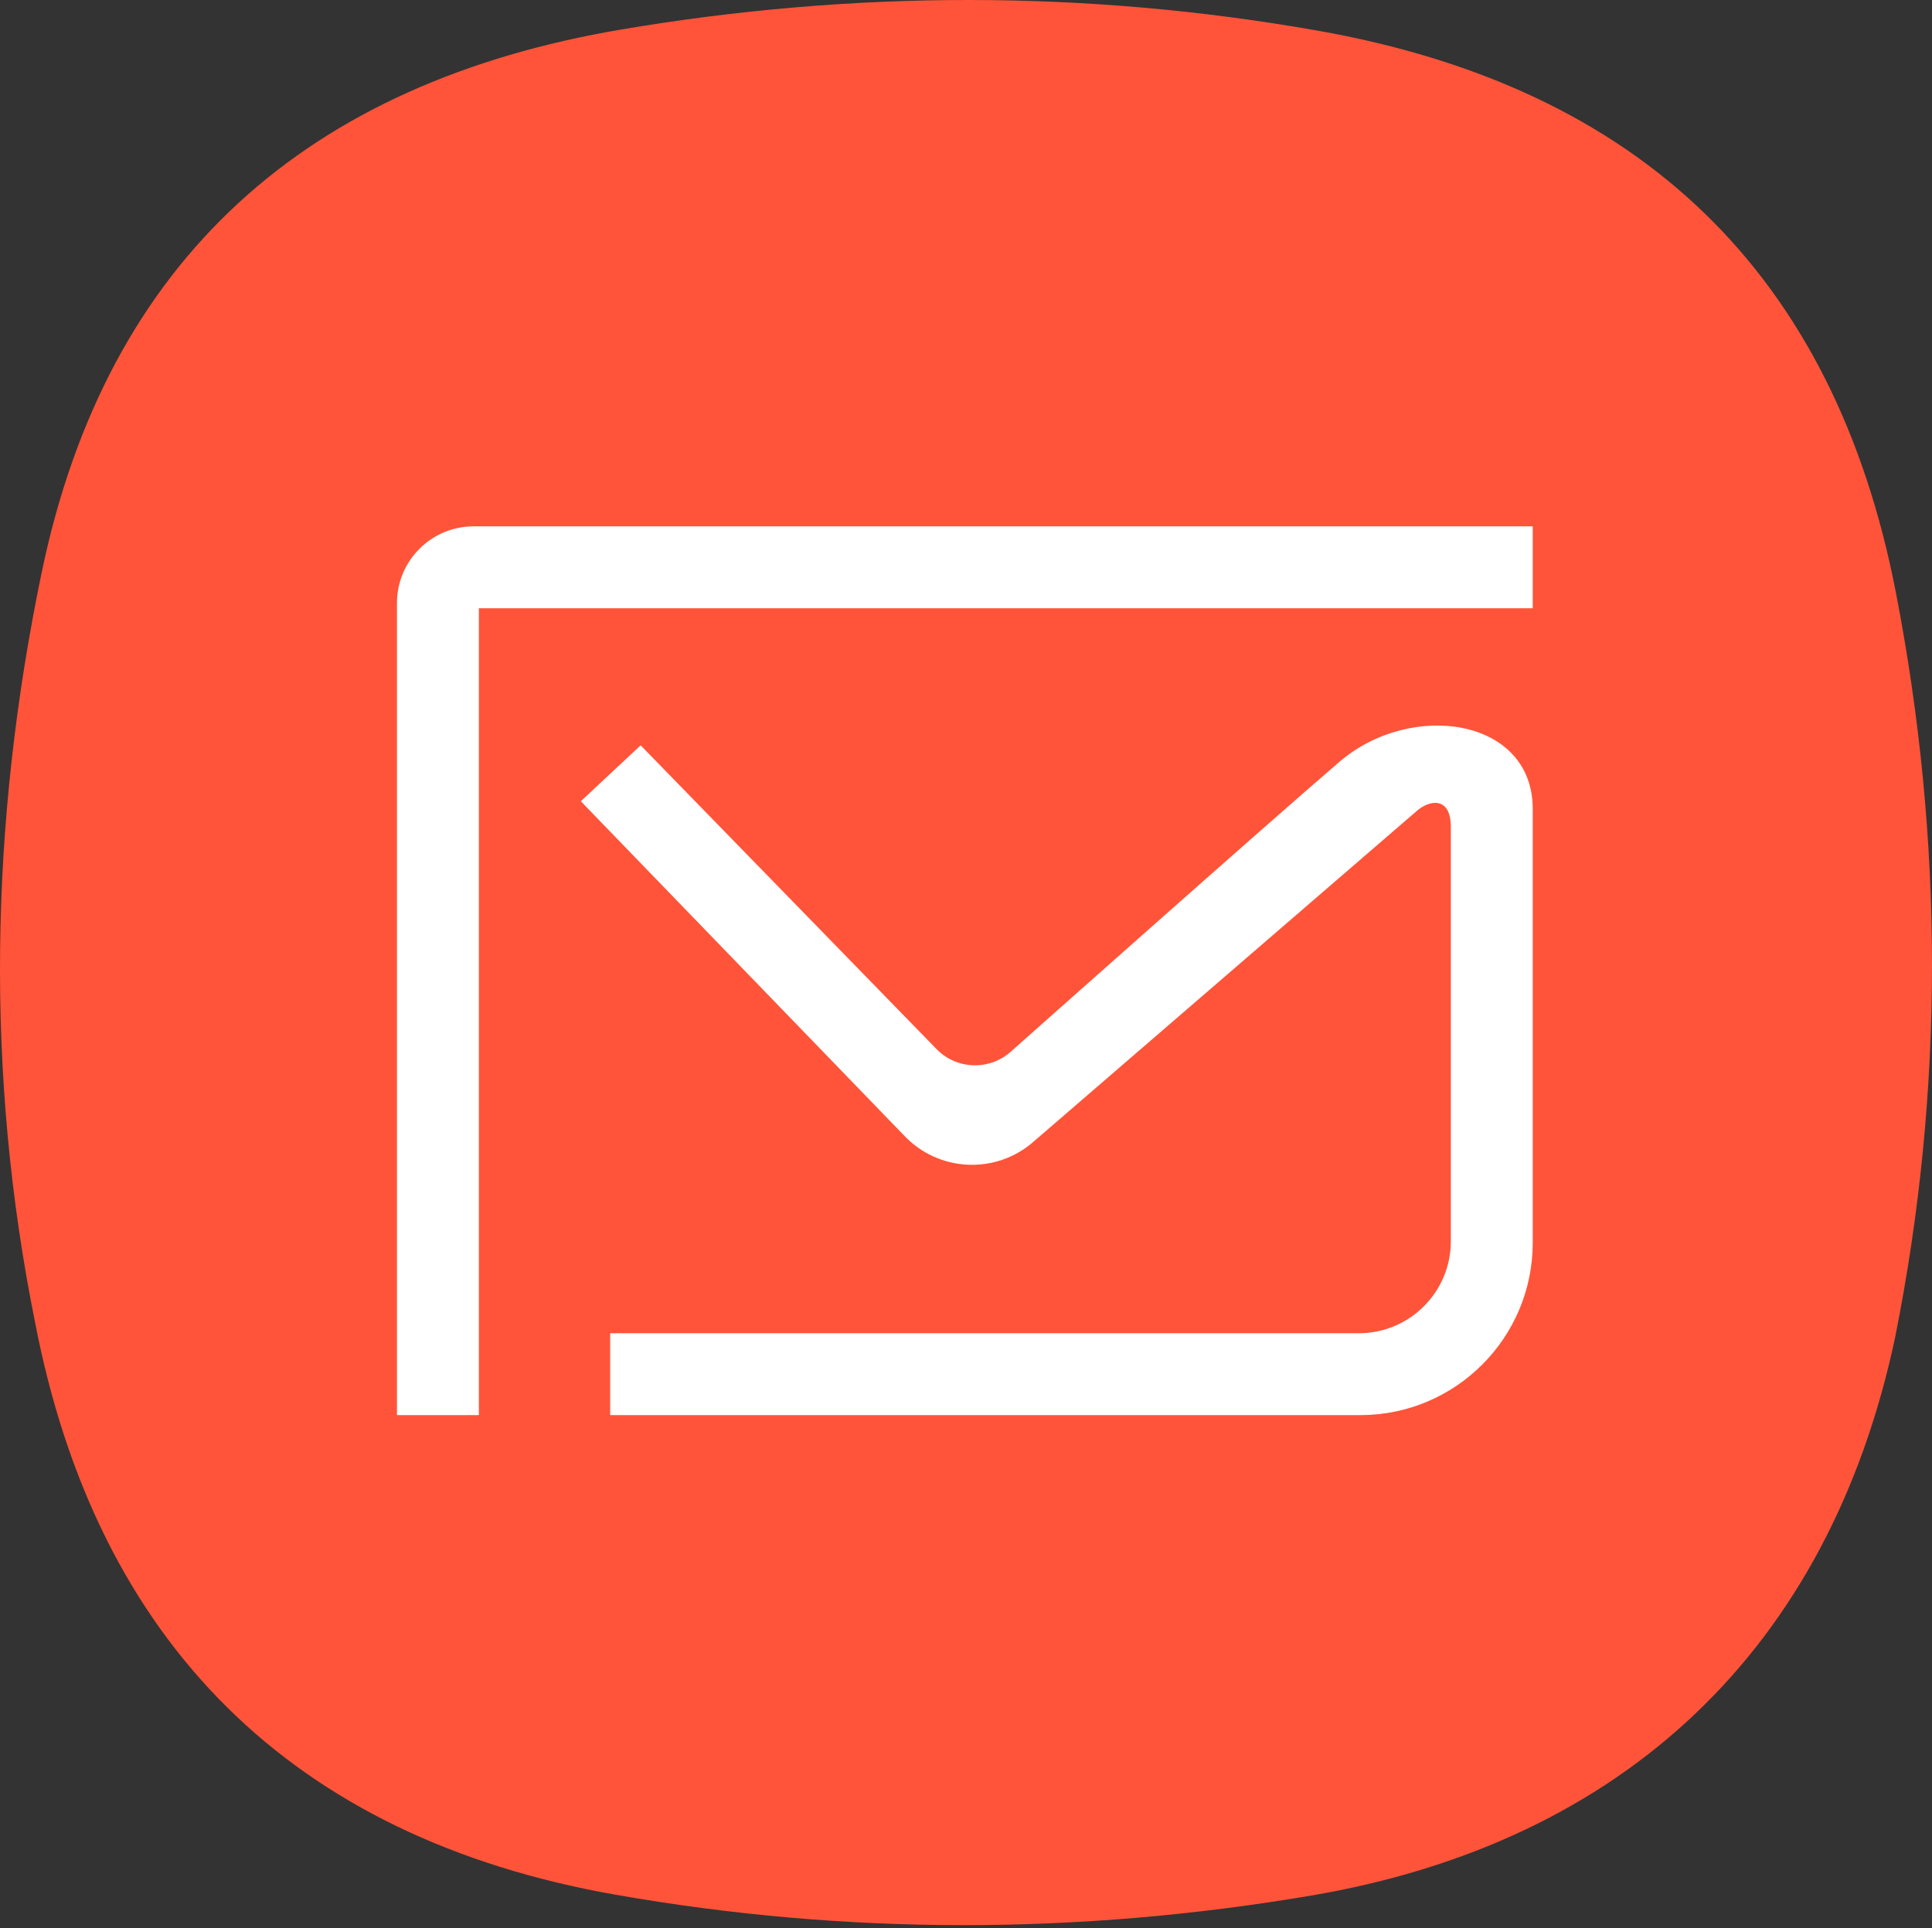
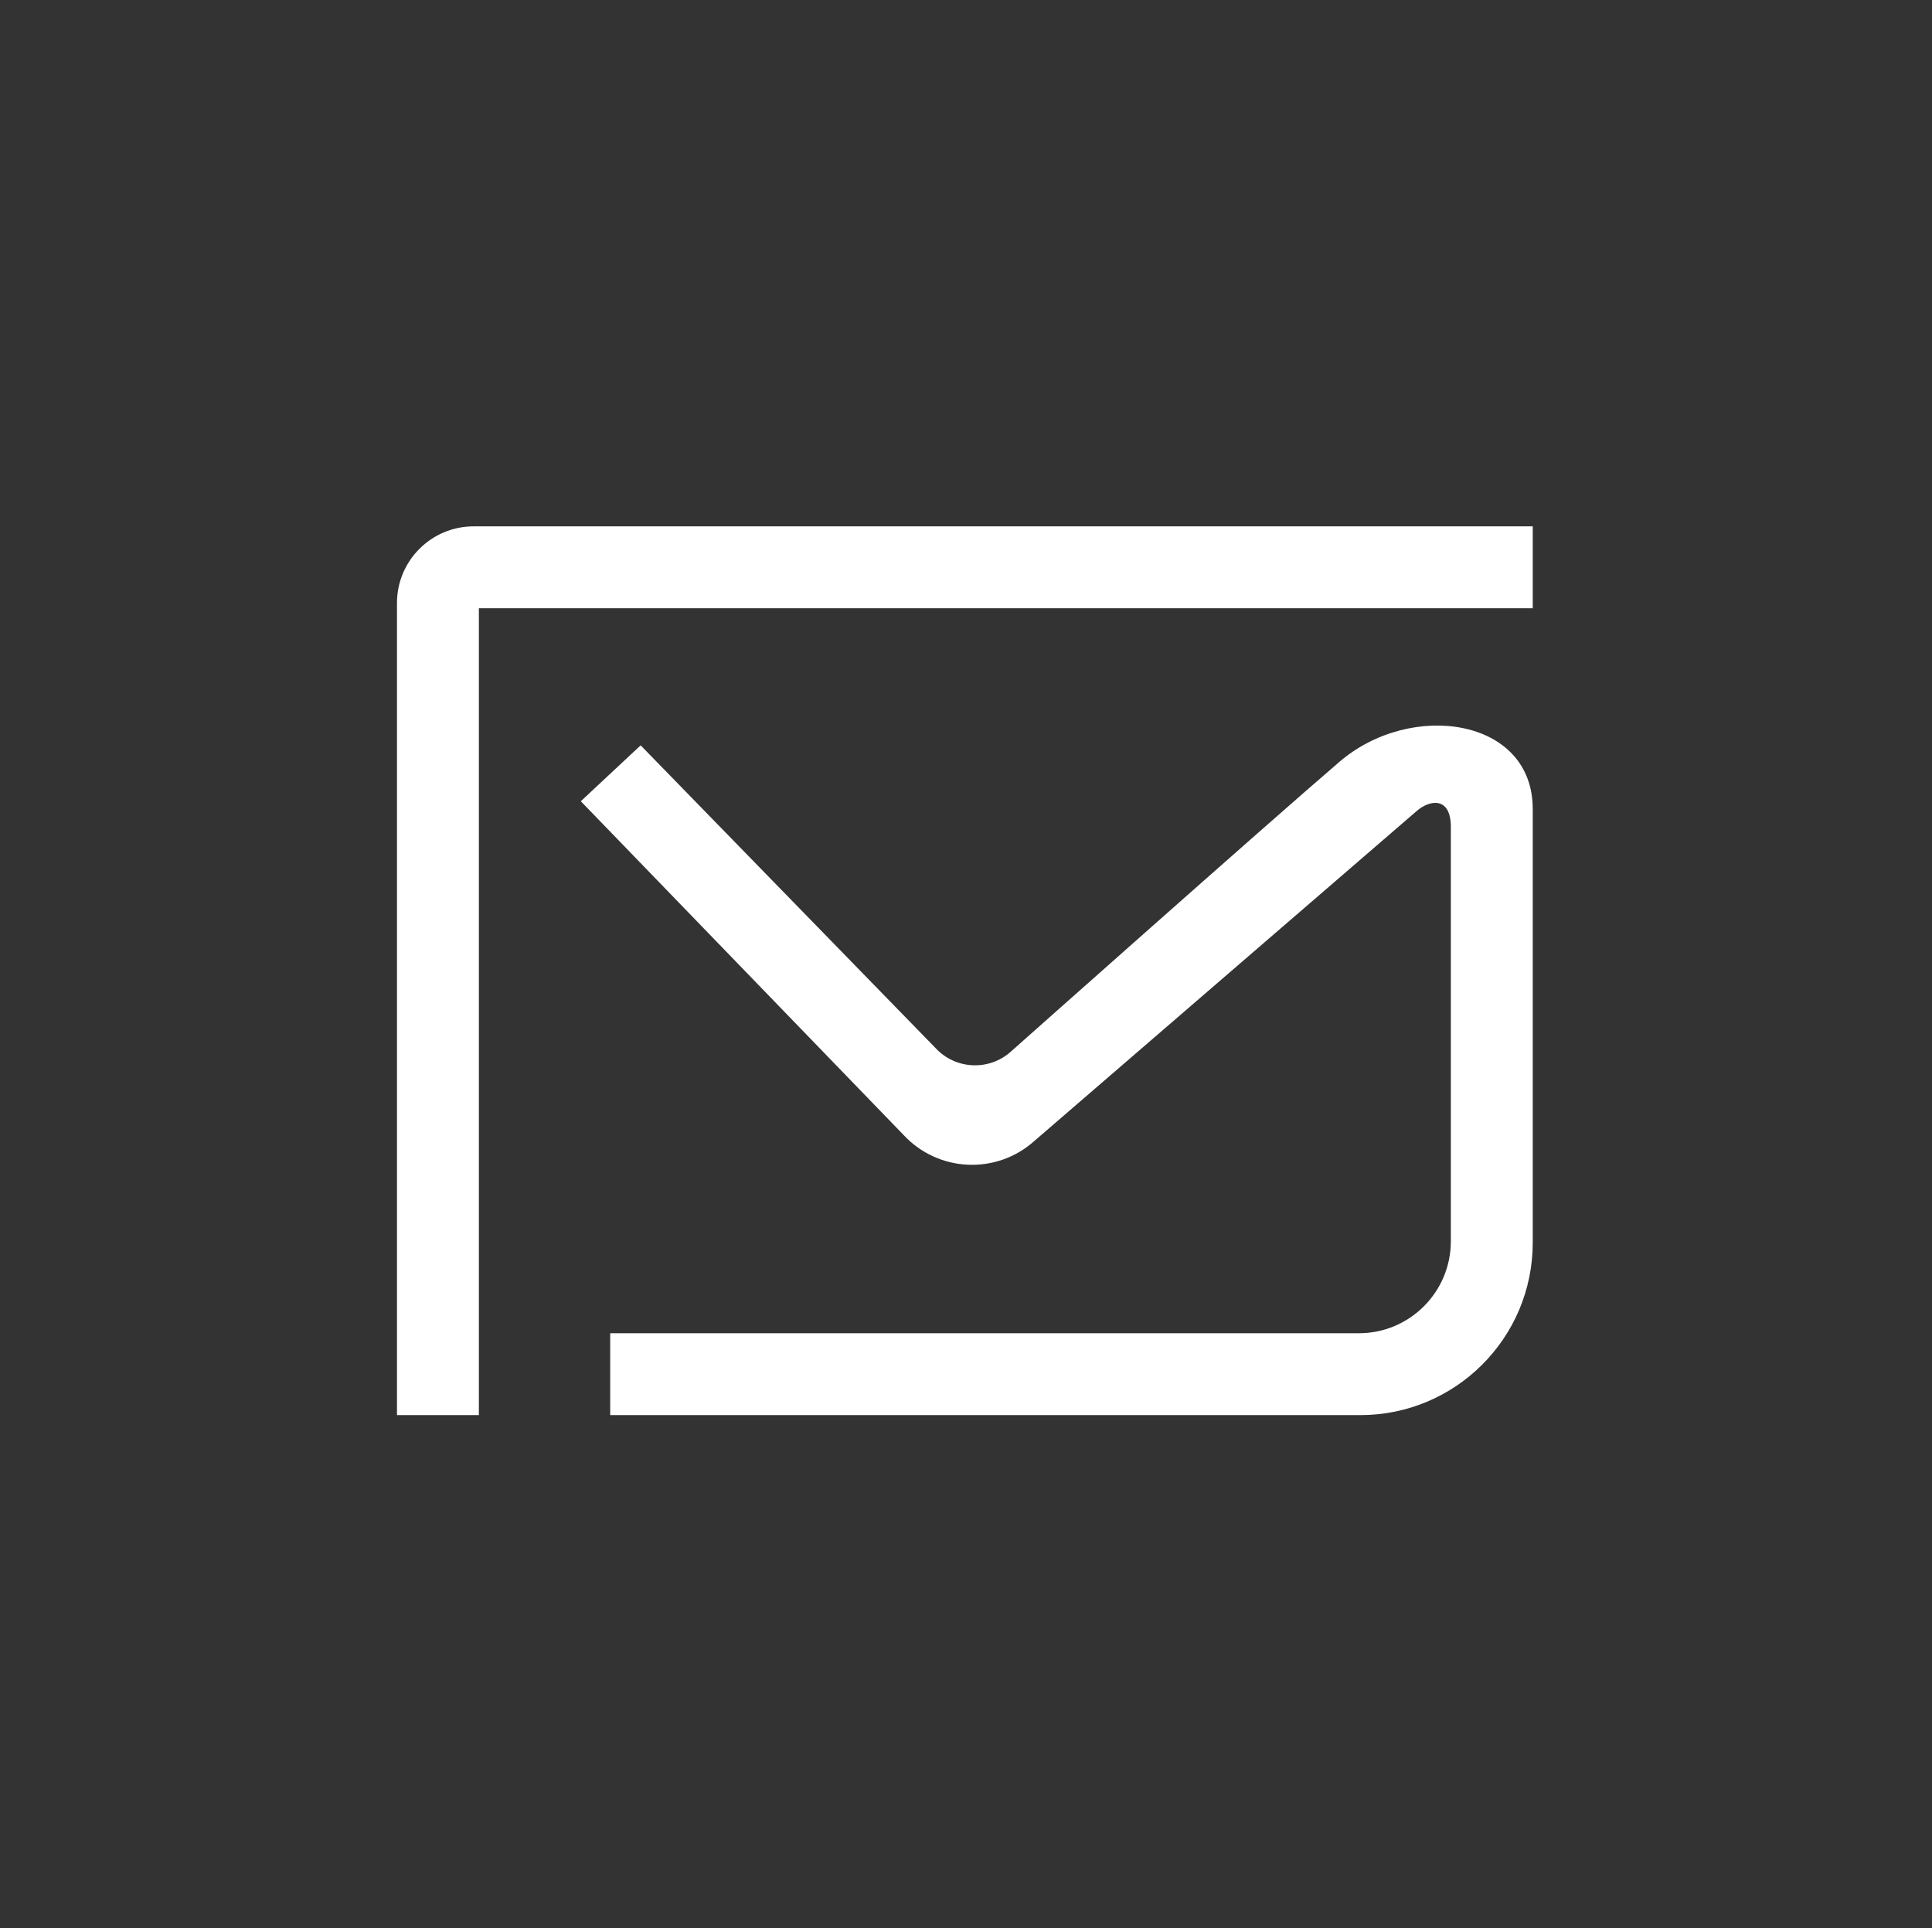
<svg xmlns="http://www.w3.org/2000/svg" width="512" height="511" viewBox="0 0 512 511" fill="none">
  <rect x="0" y="0" width="512" height="511" fill="#333333" stroke="none" />
-   <path d="M11.018 151.859C28.337 68.358 81.629 21.85 164.754 7.801C226.202 -2.583 287.674 -2.714 349.019 8.092C434.609 23.169 486.061 72.388 502.453 157.152C515.116 222.66 515.315 288.866 502.254 354.312C484.731 437.235 430.066 488.421 347.247 502.419C285.798 512.802 224.327 512.933 162.981 502.127C77.392 487.05 25.711 435.373 9.321 350.611C-3.989 284.671 -2.708 218.046 11.018 151.857V151.859Z" fill="#FF5439" />
  <path fill-rule="evenodd" clip-rule="evenodd" d="M105.203 375.049V159.828C105.203 148.602 114.305 139.5 125.531 139.5H406.192V161.201H126.906V375.049H105.203ZM169.78 197.539L247.977 277.816C253.294 283.51 262.2 283.876 267.968 278.639C267.968 278.639 336.04 218.132 354.99 201.884C373.938 185.636 406.191 190.187 406.191 214.388V329.347C406.191 354.589 385.73 375.049 360.488 375.049H161.709V353.349H360.103C373.569 353.349 384.489 342.429 384.489 328.961V219.172C384.489 211.038 378.844 211.882 375.293 215.067L274.126 302.38C264.081 311.391 248.673 310.698 239.478 300.822L153.922 212.353L169.78 197.539Z" fill="white" />
</svg>